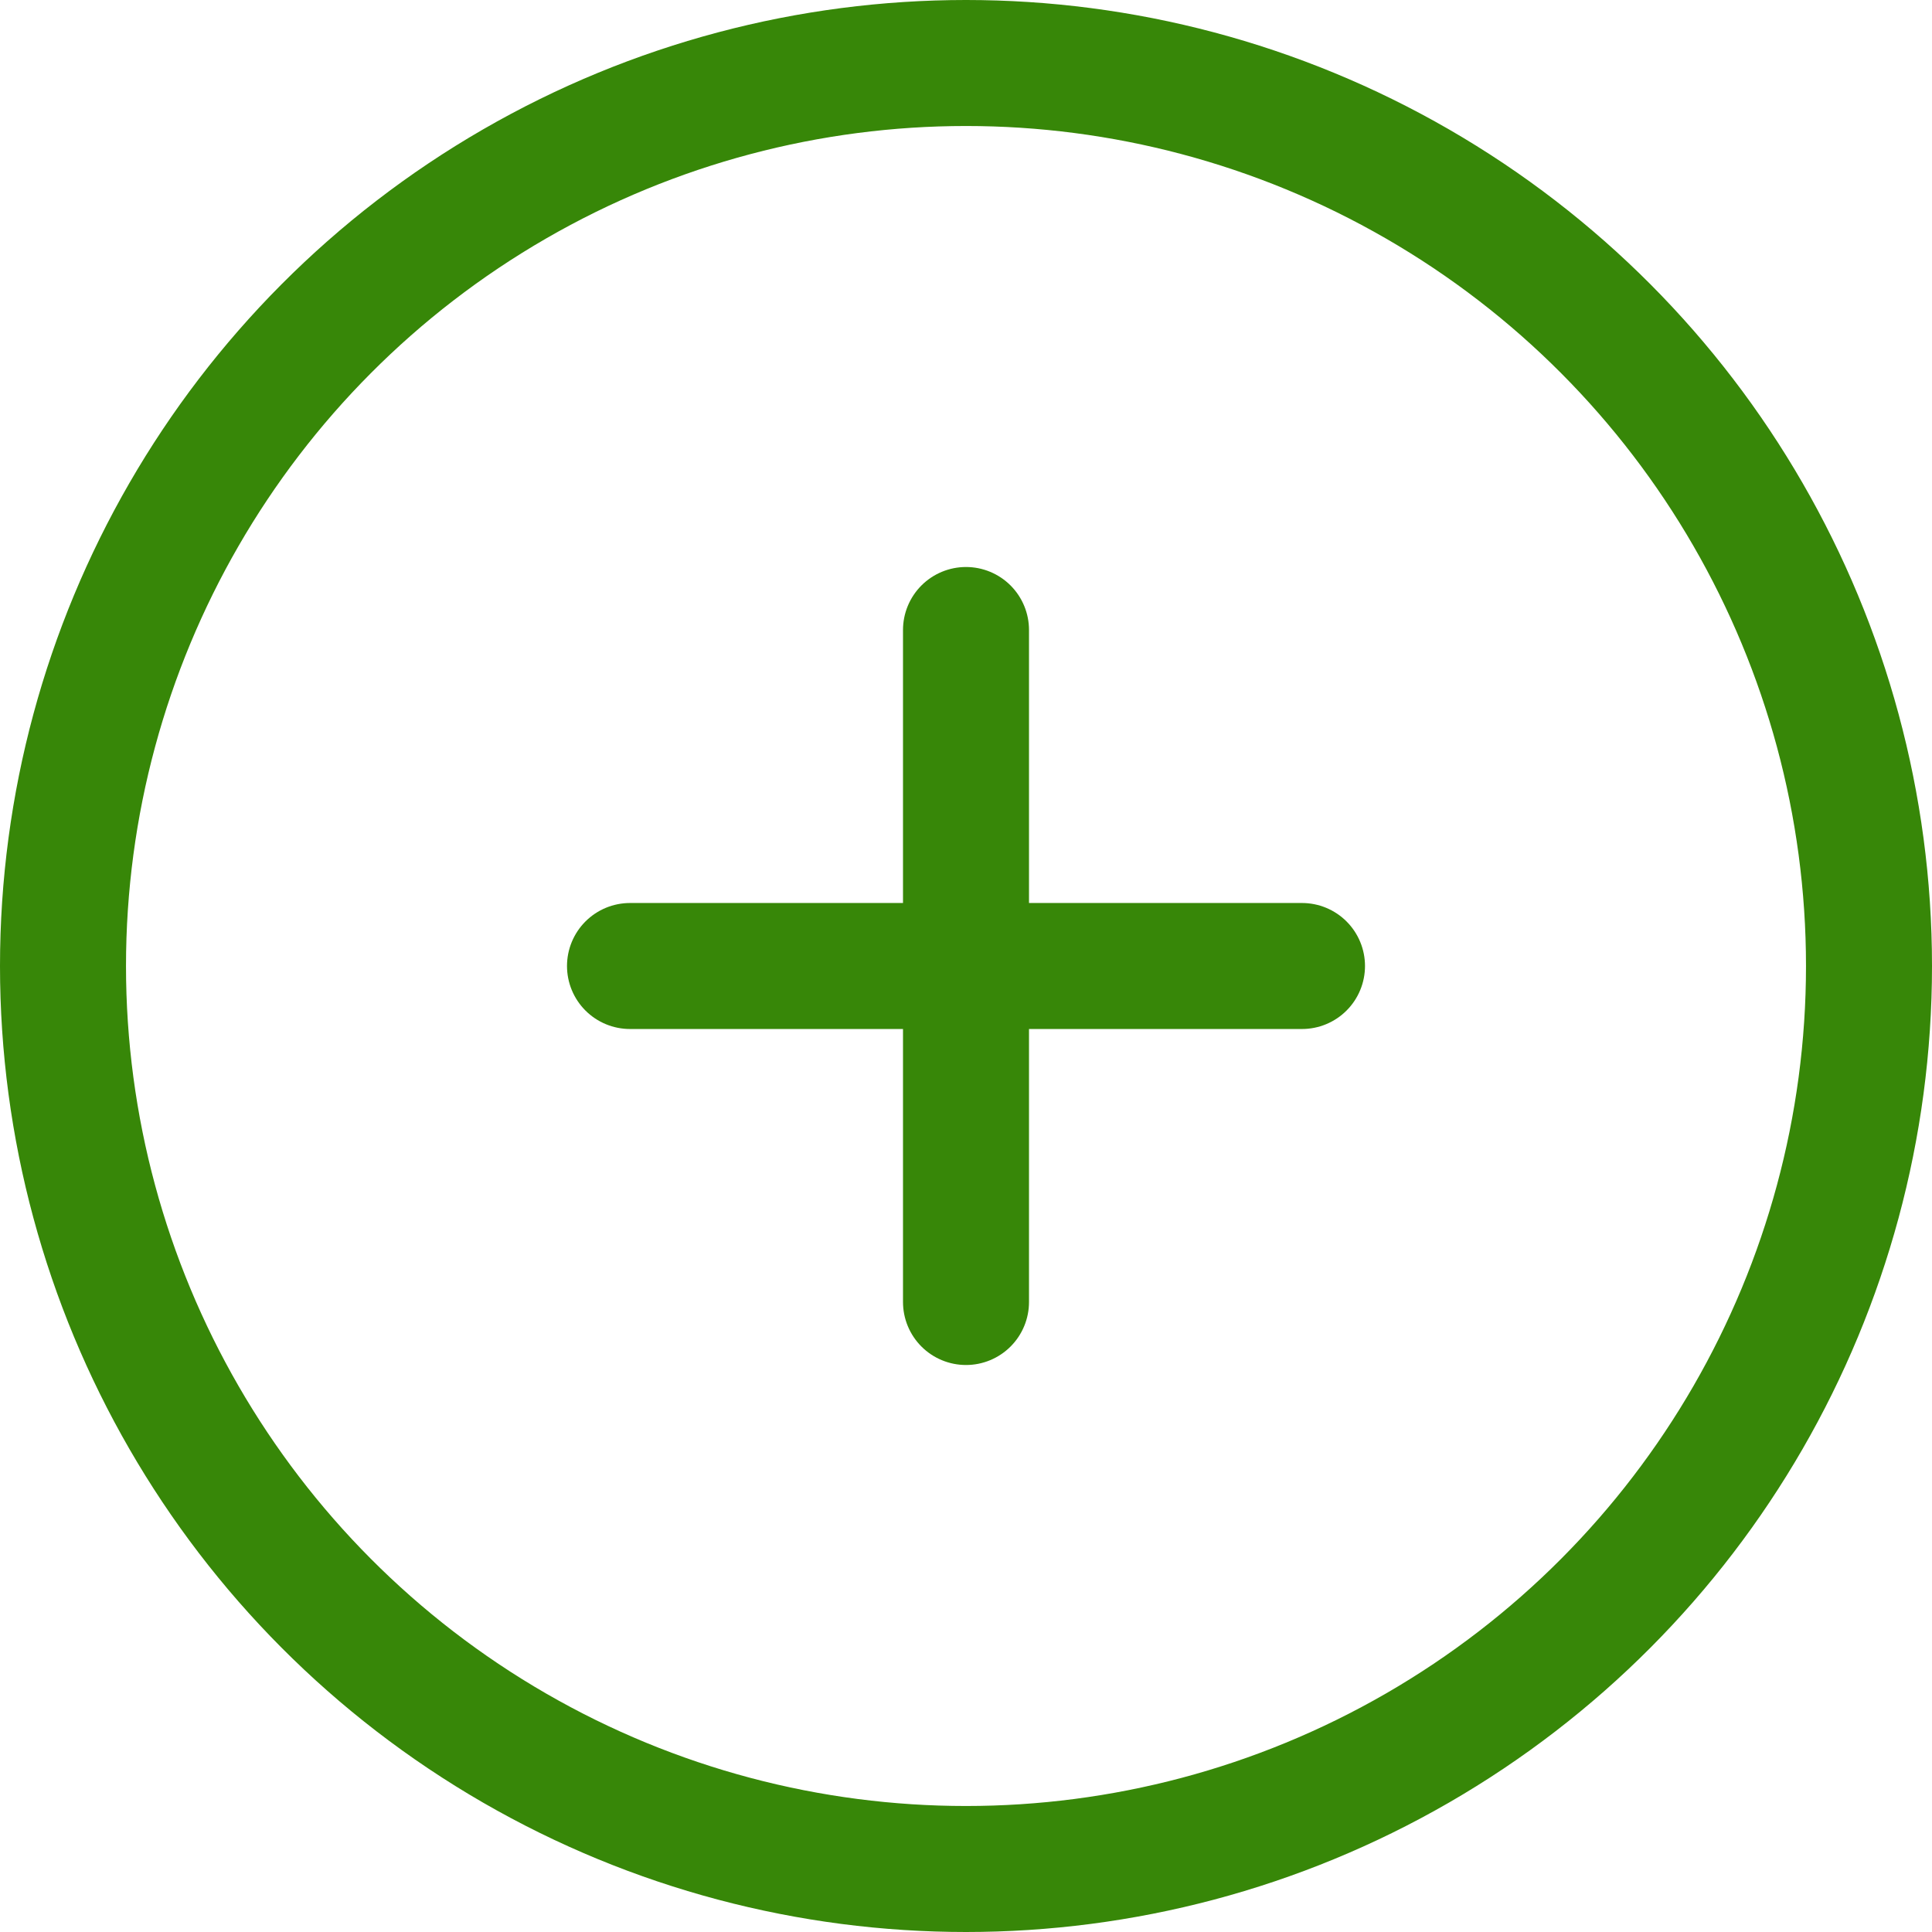
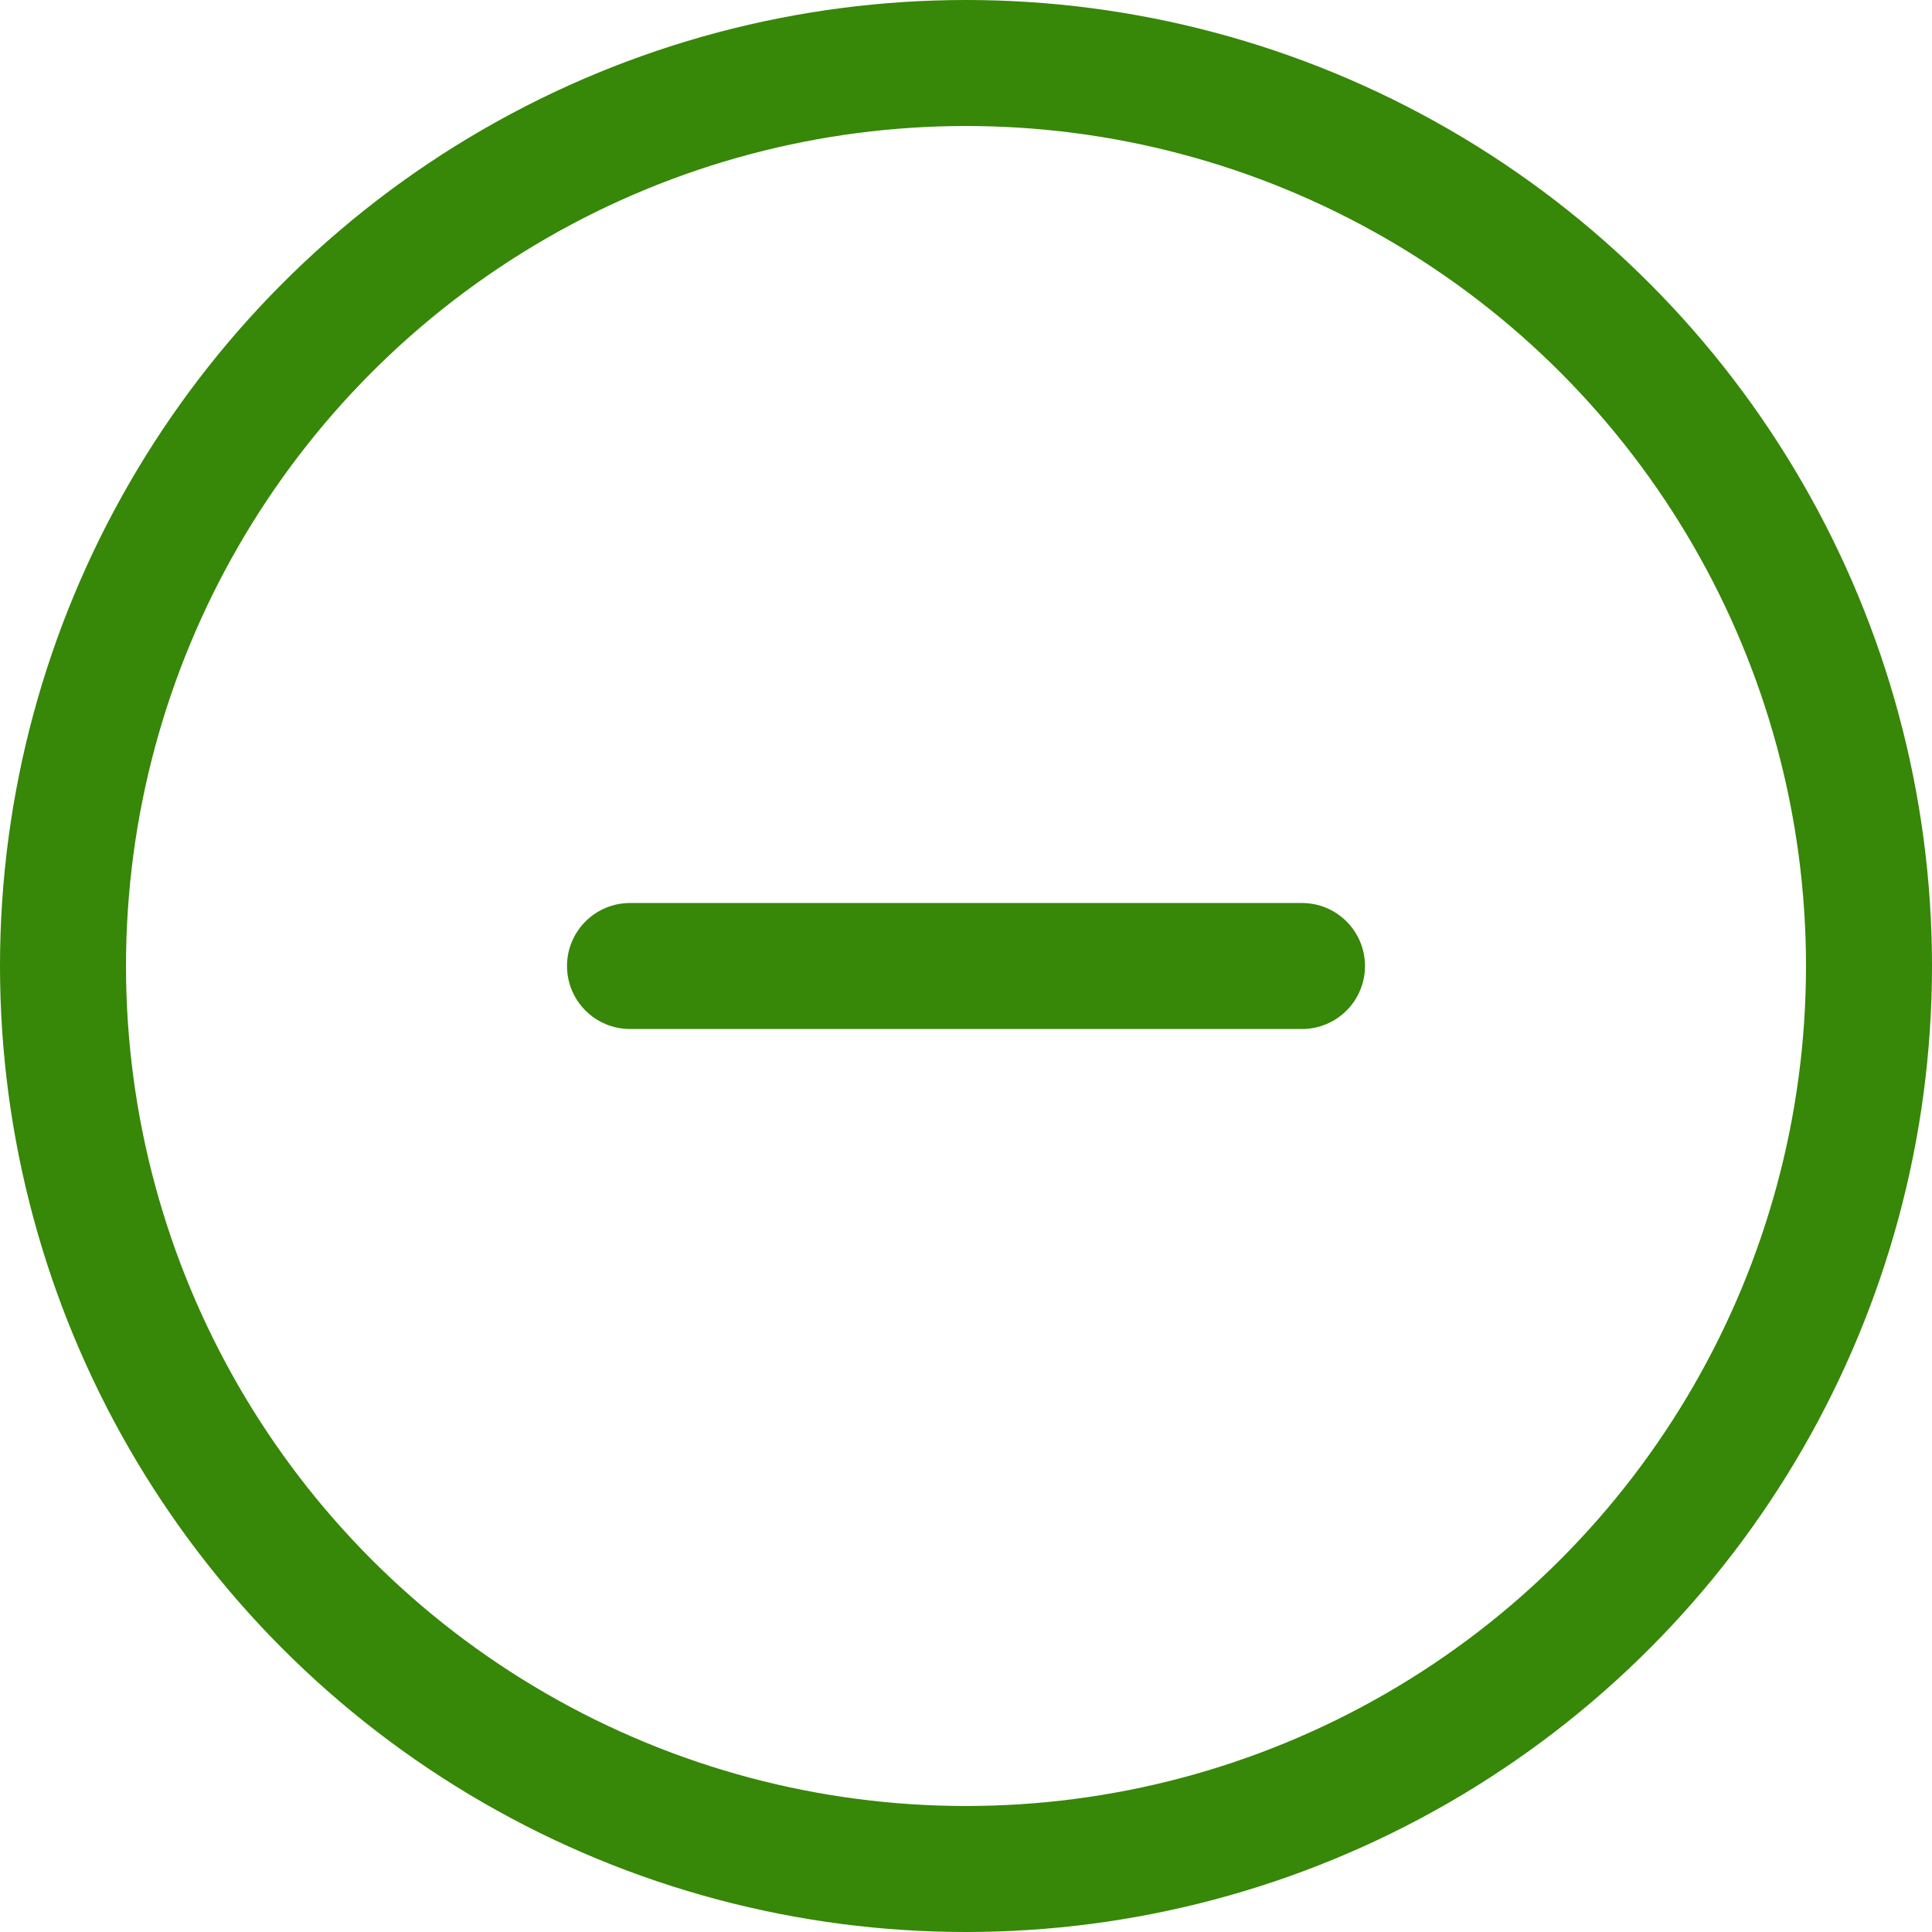
<svg xmlns="http://www.w3.org/2000/svg" width="46" height="46" viewBox="0 0 46 46" fill="none">
  <circle cx="23" cy="23" r="21.5" stroke="#378708" stroke-width="3" />
-   <path d="M23 15L23 31" stroke="#378708" stroke-width="3" stroke-linecap="round" />
  <path d="M31 23L15 23" stroke="#378708" stroke-width="3" stroke-linecap="round" />
</svg>